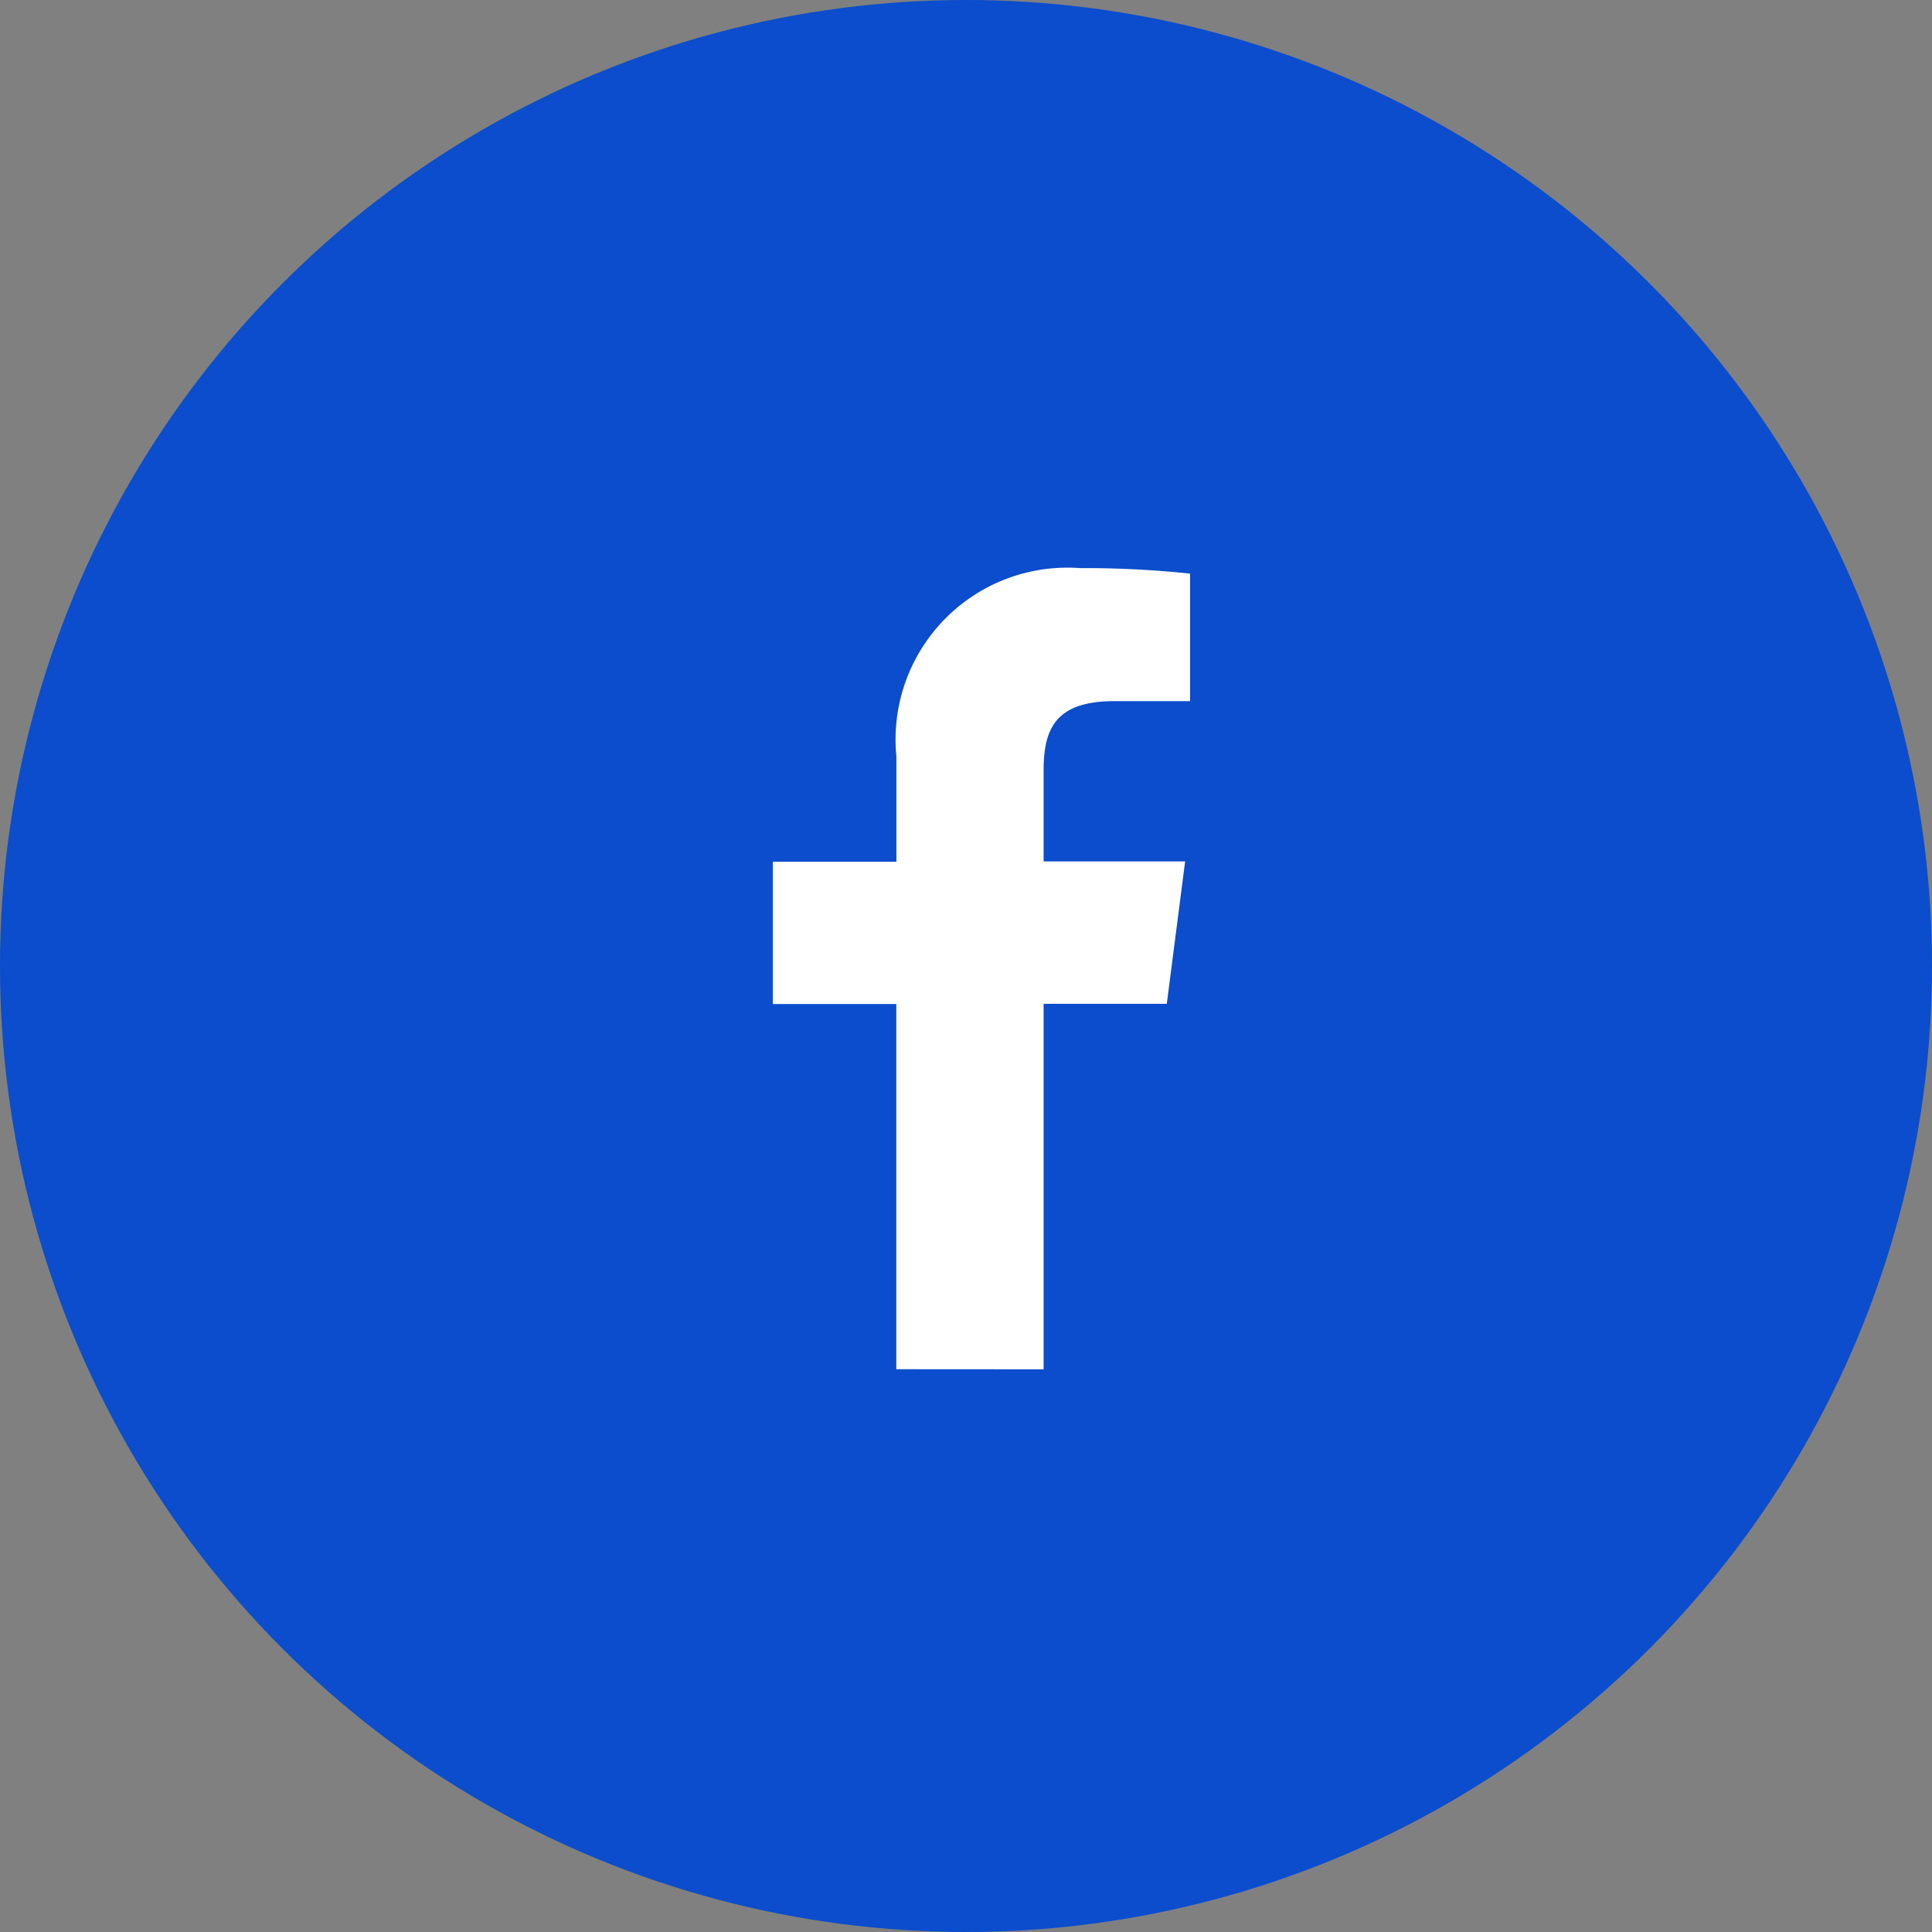
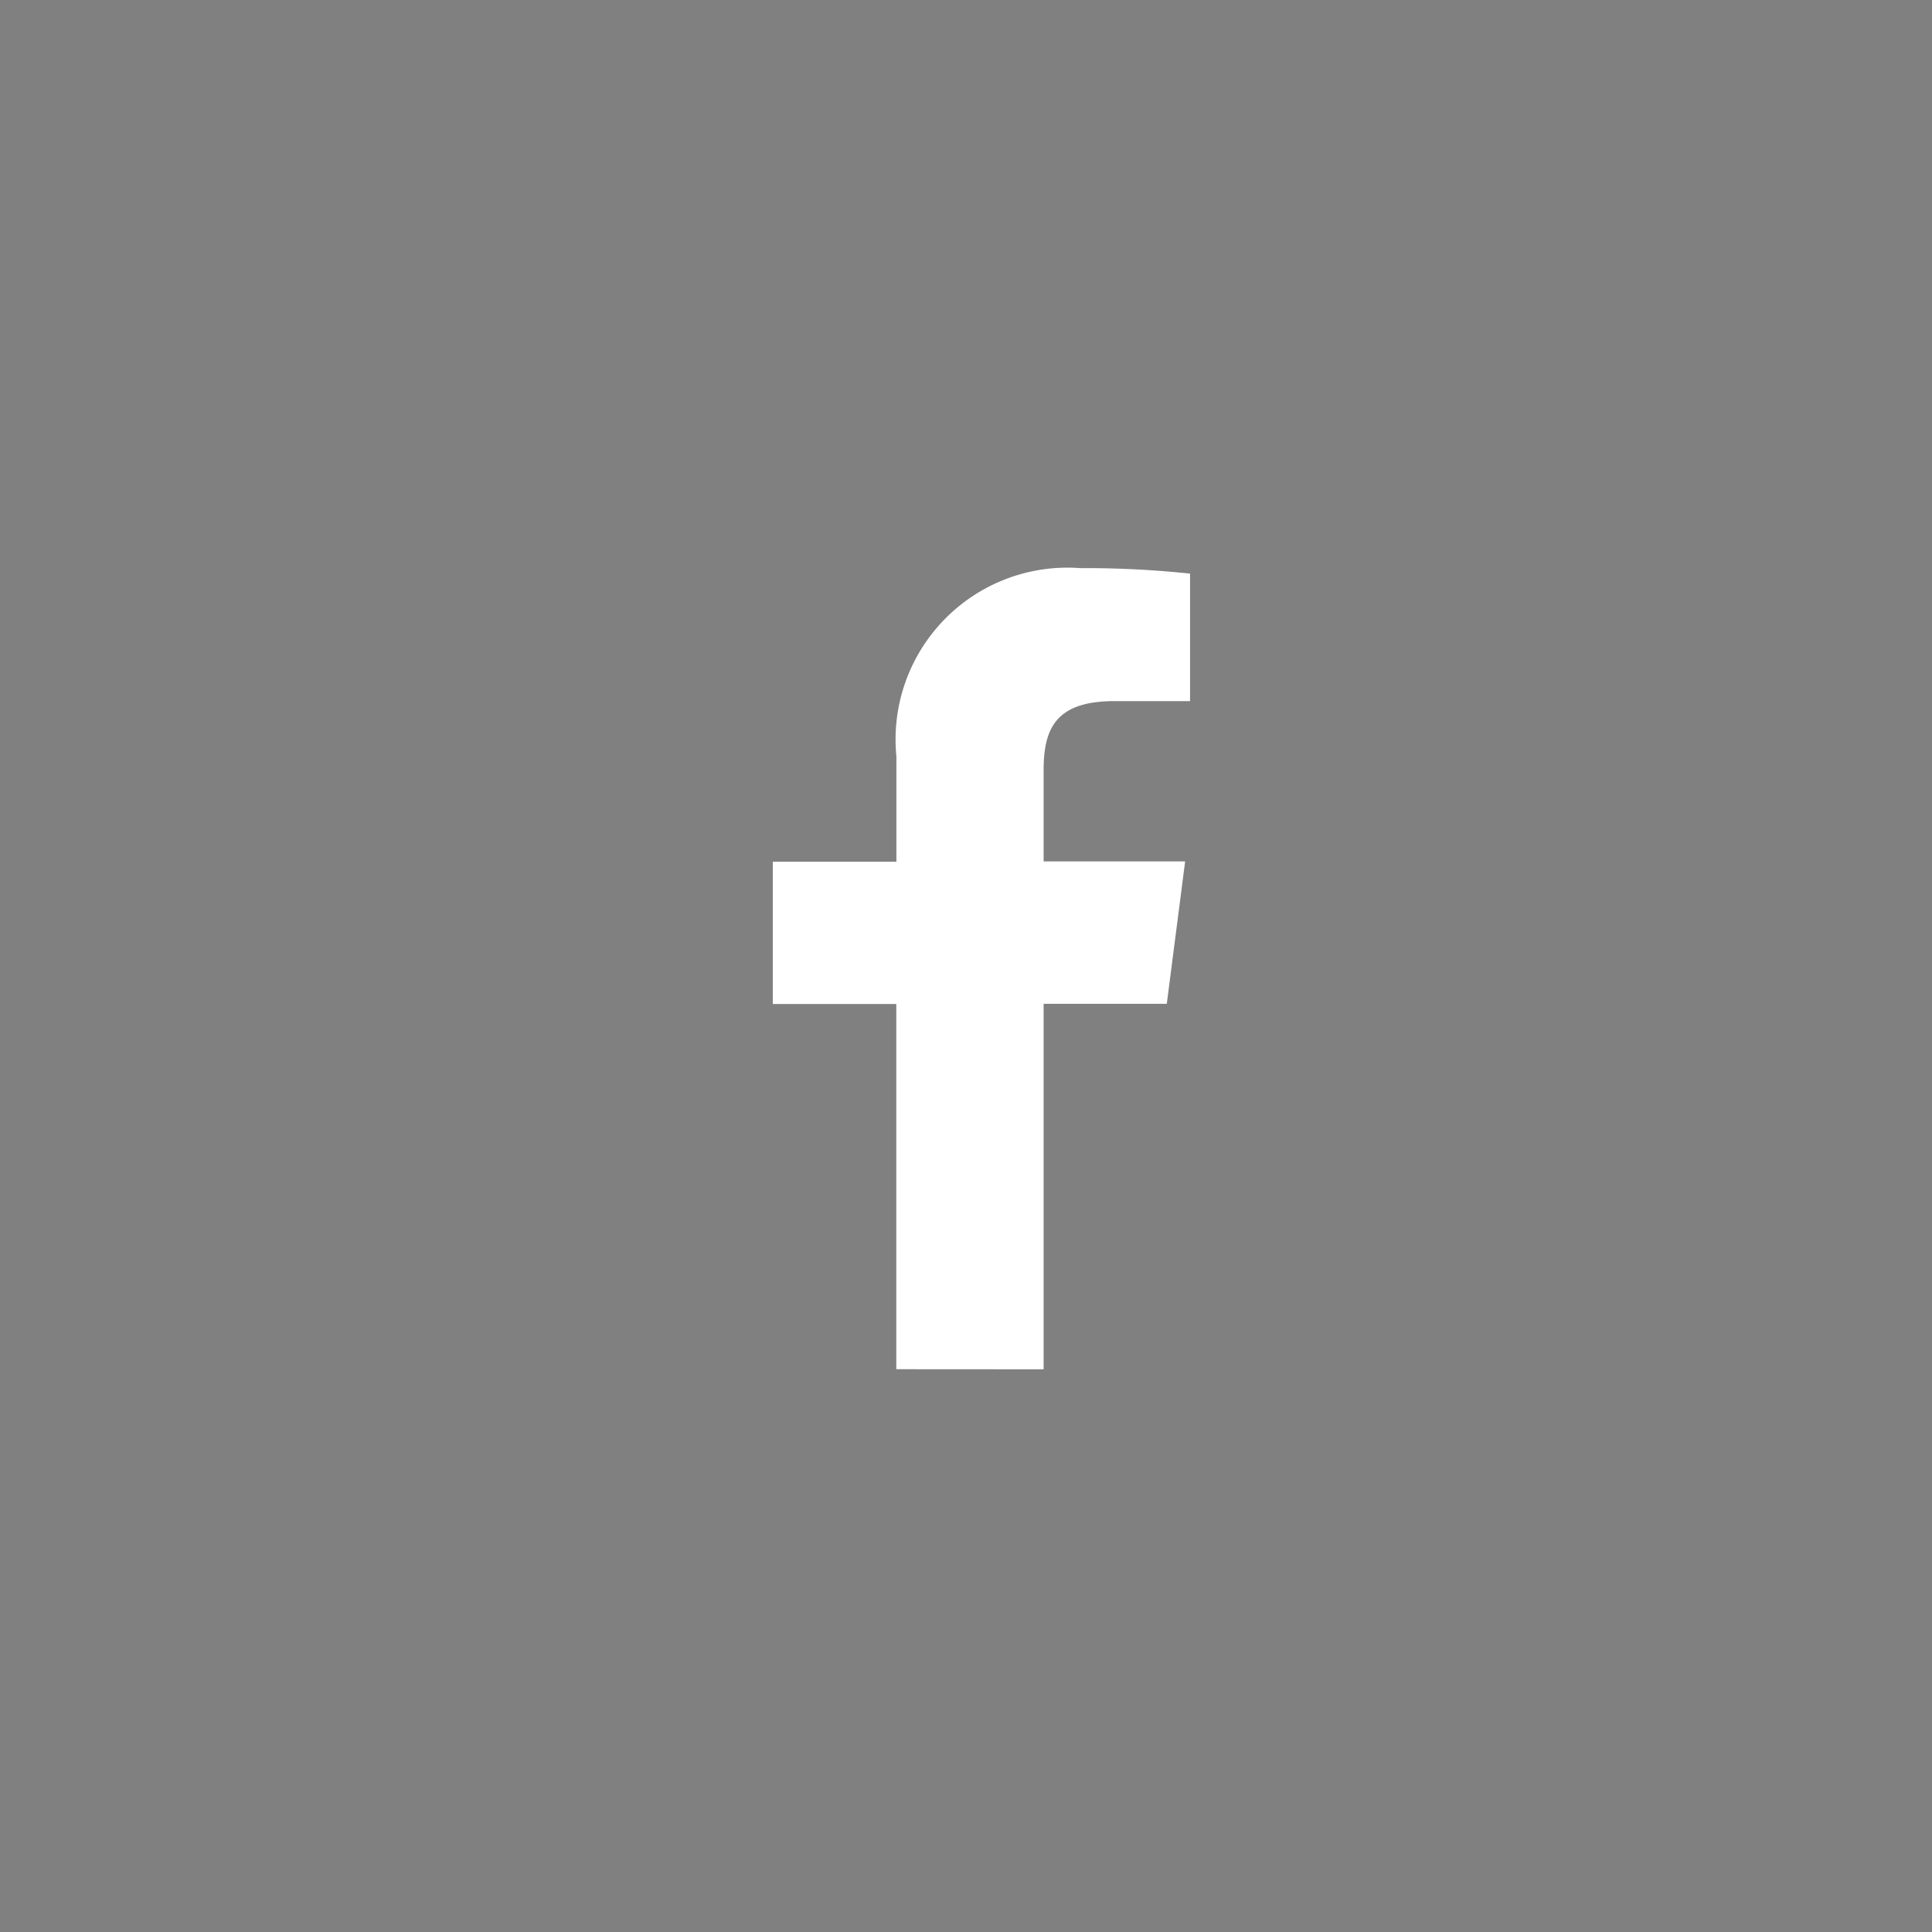
<svg xmlns="http://www.w3.org/2000/svg" width="40" height="40" viewBox="0 0 40 40">
  <rect x="0" y="0" width="40" height="40" fill="#808080" stroke="none" />
  <g id="Layer_2" data-name="Layer 2">
    <g id="Layer_1-2" data-name="Layer 1">
      <g>
-         <circle id="Ellipse_1111_copy_2" data-name="Ellipse 1111 copy 2" cx="20" cy="20" r="20" fill="#0b4dcc" />
        <path id="Facebook" d="M21.607,28.35V20.783h2.55l.38-2.948h-2.93V15.952c0-.852.237-1.436,1.464-1.436h1.568v-2.64a20.793,20.793,0,0,0-2.28-.114,3.558,3.558,0,0,0-3.8,3.9v2.179H16v2.946h2.557v7.561Z" fill="#fff" />
      </g>
    </g>
  </g>
</svg>